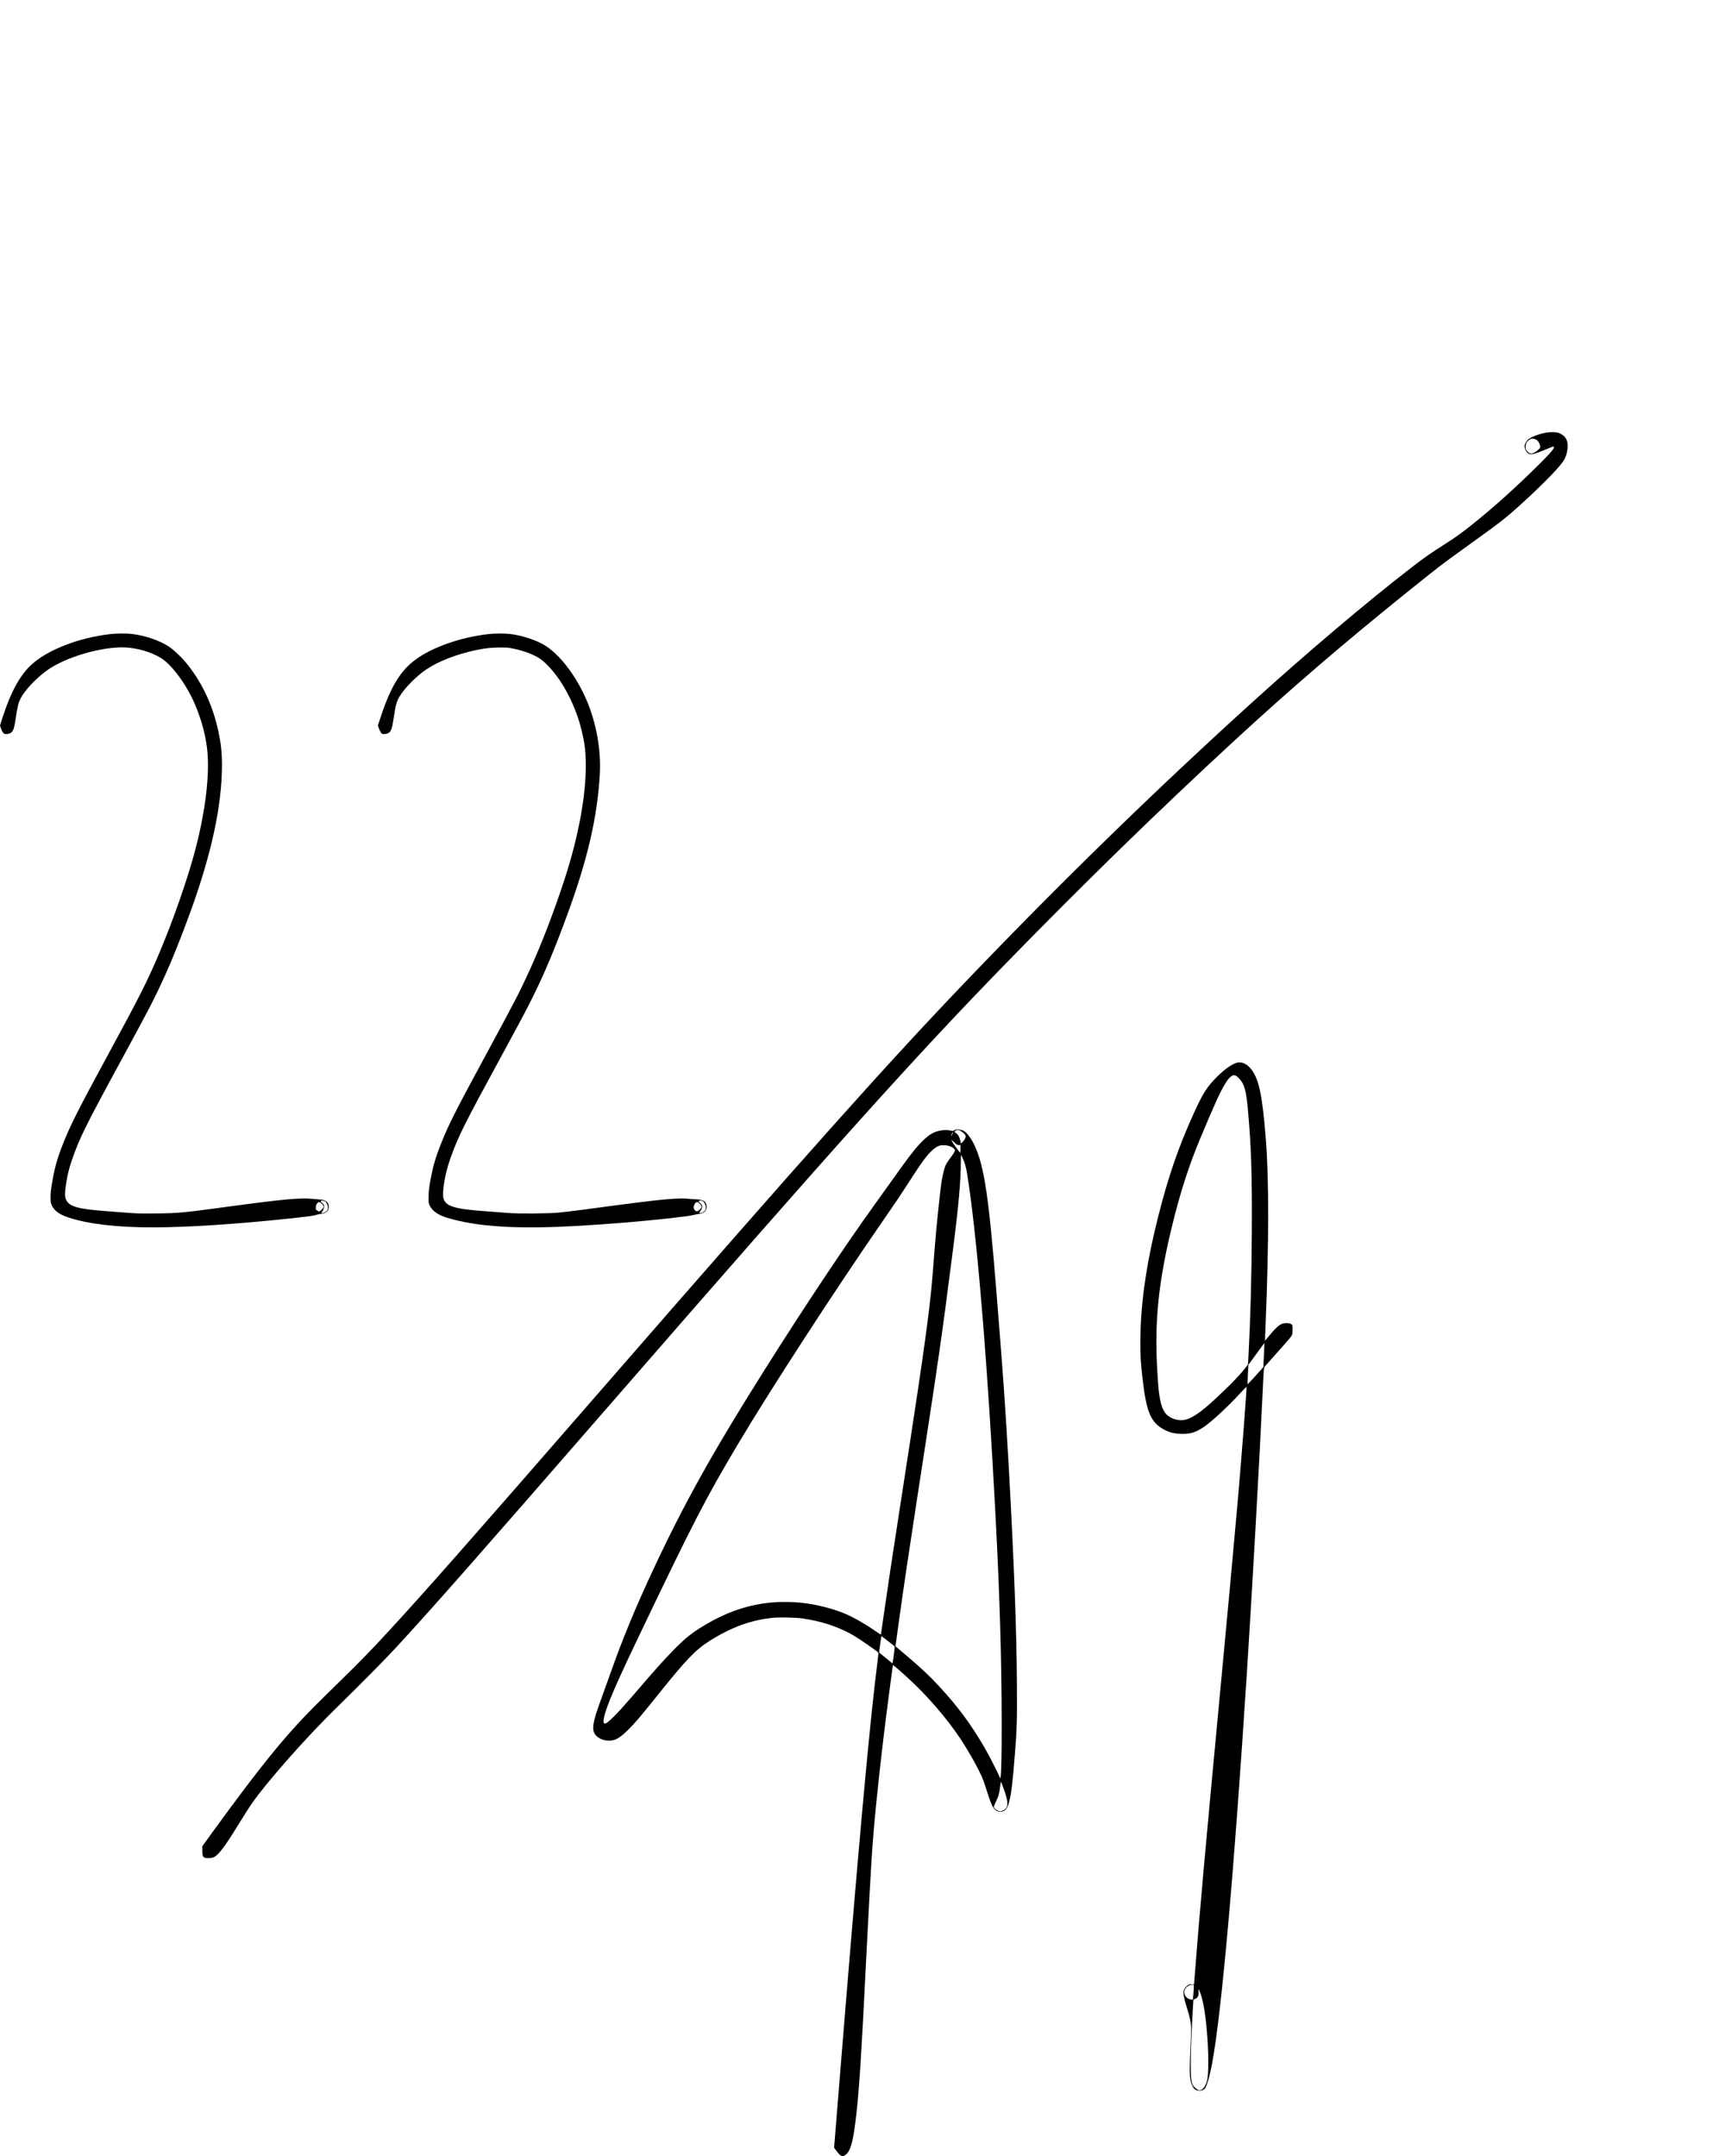
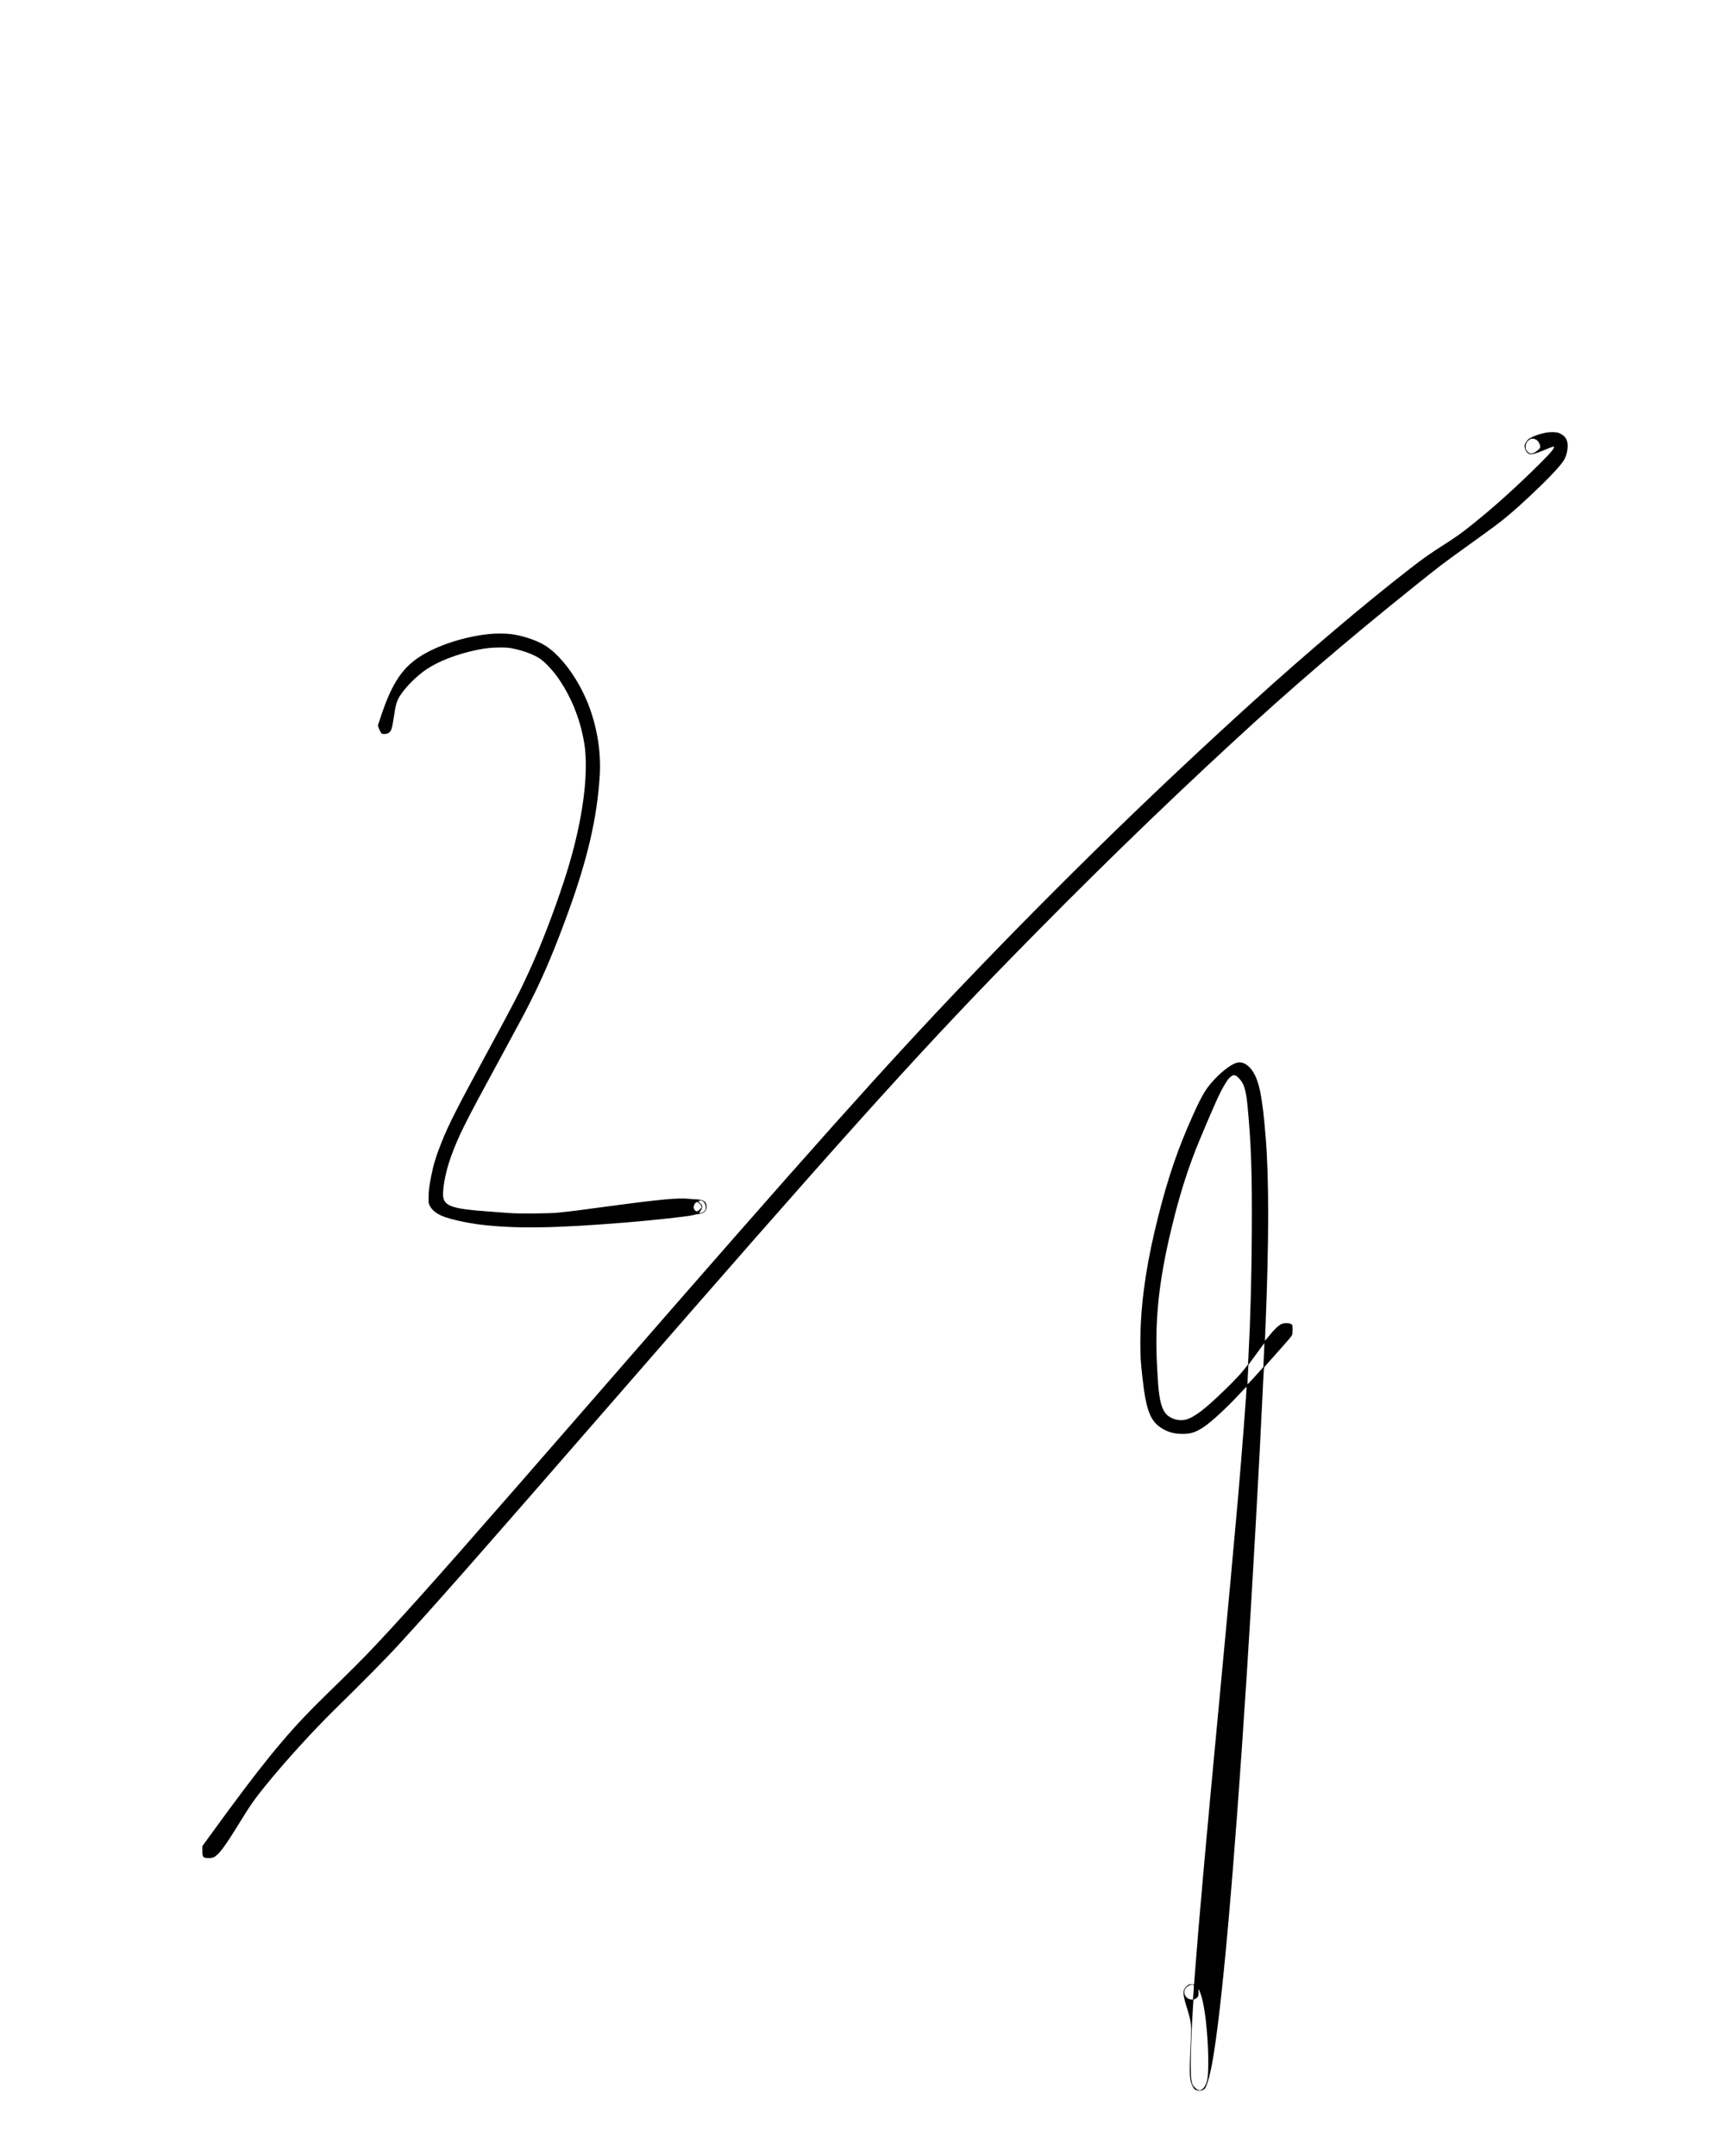
<svg xmlns="http://www.w3.org/2000/svg" width="100%" height="100%" viewBox="0 0 16667 20834" version="1.1" xml:space="preserve" style="fill-rule:evenodd;clip-rule:evenodd;">
  <g transform="matrix(4.167,0,0,4.167,0,0)">
    <g transform="matrix(0.1,0,0,-0.1,0,5000)">
      <g transform="matrix(0.944,0,0,0.944,-310.735,-373.049)">
        <path d="M38315,42735C38142,42703 37974,42643 37886,42582C37834,42546 37776,42455 37776,42410C37777,42322 37826,42236 37891,42210C37949,42186 38045,42214 38380,42354C38427,42374 38473,42390 38483,42390C38546,42390 38445,42263 38151,41971C37553,41378 37018,40898 36469,40459C36222,40263 36101,40176 35835,40005C35412,39733 35327,39674 34955,39386C33905,38575 32409,37308 31105,36125C28712,33956 26415,31718 24094,29295C22124,27239 20176,25056 15120,19245C11877,15517 10756,14245 9870,13285C9427,12804 9193,12564 8718,12099C8480,11867 8179,11570 8049,11440C7319,10705 6718,9964 5552,8358L5300,8011L5300,7907C5300,7781 5310,7747 5353,7728C5405,7707 5527,7712 5581,7738C5700,7796 5848,7992 6185,8540C6479,9019 6579,9162 6845,9490C7334,10092 8011,10837 8554,11370C9253,12056 9795,12605 10081,12915C11004,13919 12061,15119 15341,18891C20912,25298 22798,27398 25094,29754C26976,31684 28763,33427 30625,35145C32045,36455 33328,37557 35005,38906C35666,39437 35756,39506 36305,39901C37060,40445 37132,40498 37345,40674C37644,40919 38217,41458 38485,41746C38755,42037 38802,42116 38830,42333C38856,42530 38788,42658 38620,42725C38559,42749 38417,42753 38315,42735ZM38058,42562C38105,42538 38151,42465 38158,42405C38163,42361 38161,42358 38115,42314C38050,42251 37959,42209 37918,42221C37882,42231 37835,42273 37814,42312C37795,42349 37797,42427 37819,42475C37837,42515 37887,42561 37932,42580C37962,42593 38013,42585 38058,42562Z" style="fill-rule:nonzero;" />
      </g>
      <g transform="matrix(0.944,0,0,0.944,-310.735,-373.049)">
-         <path d="M3036,37784C2257,37695 1492,37396 1093,37026C815,36768 588,36349 386,35717L329,35538L346,35487C369,35417 394,35369 419,35346C446,35321 527,35323 579,35350C654,35388 677,35453 720,35745C759,36005 780,36093 831,36195C929,36395 1214,36700 1485,36894C1934,37217 2819,37478 3393,37457C3693,37447 4051,37341 4286,37195C4555,37027 4918,36532 5117,36060C5268,35703 5364,35361 5411,35010C5491,34416 5389,33495 5131,32505C4951,31809 4576,30733 4238,29940C3947,29256 3771,28906 3057,27590C2251,26103 2084,25775 1899,25318C1752,24953 1685,24729 1626,24405C1579,24144 1567,24040 1571,23913C1575,23814 1578,23798 1608,23738C1668,23616 1796,23524 2001,23456C2492,23293 3189,23210 4083,23210C4910,23210 6214,23295 7457,23430C7961,23485 8011,23492 8102,23519C8136,23529 8192,23541 8224,23544C8339,23556 8405,23619 8404,23715C8402,23834 8332,23888 8170,23896C8129,23898 8048,23905 7990,23911C7718,23941 7255,23899 5975,23725C4809,23567 4729,23559 4179,23553C3822,23549 3694,23551 3534,23564C3425,23573 3180,23591 2990,23605C2238,23659 2027,23719 1947,23899C1919,23963 1921,24081 1954,24295C1987,24504 2025,24658 2094,24860C2283,25408 2418,25682 3355,27405C4016,28621 4132,28847 4385,29405C4571,29816 4769,30313 5001,30947C5524,32383 5782,33580 5781,34570C5781,34875 5758,35089 5694,35390C5551,36059 5274,36639 4868,37117C4759,37245 4588,37403 4481,37475C4251,37628 3882,37754 3558,37789C3429,37803 3184,37801 3036,37784ZM8322,23843C8380,23791 8403,23679 8365,23628C8329,23580 8242,23543 8226,23569C8223,23574 8227,23584 8236,23591C8264,23614 8290,23678 8290,23724C8290,23764 8286,23771 8243,23809C8203,23843 8198,23851 8210,23860C8231,23875 8298,23865 8322,23843ZM8244,23783C8284,23740 8287,23704 8253,23668C8238,23652 8212,23629 8196,23617C8168,23597 8167,23597 8134,23615C8115,23625 8100,23637 8100,23642C8100,23647 8096,23649 8092,23646C8079,23638 8086,23743 8100,23771C8106,23784 8124,23805 8138,23817C8161,23837 8166,23837 8191,23824C8207,23816 8231,23798 8244,23783Z" style="fill-rule:nonzero;" />
-       </g>
+         </g>
      <g transform="matrix(0.944,0,0,0.944,-310.735,-373.049)">
        <path d="M12321,37784C11646,37707 10955,37465 10540,37161C10165,36887 9923,36488 9680,35747L9611,35539L9629,35487C9653,35419 9684,35357 9704,35341C9726,35323 9813,35326 9856,35346C9935,35384 9959,35448 10000,35729C10049,36063 10074,36147 10164,36284C10300,36493 10573,36764 10803,36918C11107,37122 11554,37294 12035,37394C12258,37439 12402,37455 12610,37455C12783,37455 12820,37452 12941,37427C13188,37378 13445,37280 13594,37179C13738,37081 13935,36864 14087,36635C14354,36232 14549,35760 14649,35270C14696,35041 14711,34912 14717,34663C14737,33883 14544,32817 14186,31730C13926,30937 13626,30158 13337,29525C13094,28992 12985,28782 12340,27590C11524,26084 11358,25757 11173,25295C11041,24967 10976,24751 10920,24468C10869,24201 10856,24102 10856,23950C10855,23809 10856,23803 10884,23745C10937,23638 11046,23548 11202,23485C11392,23408 11807,23316 12145,23276C13015,23174 13953,23188 15700,23330C16370,23385 17236,23479 17350,23511C17391,23522 17459,23536 17500,23541C17591,23553 17641,23583 17671,23642C17705,23708 17681,23817 17624,23854C17588,23879 17491,23901 17430,23899C17400,23898 17328,23903 17270,23910C17001,23942 16559,23901 15225,23721C14639,23641 14337,23603 14060,23574C13831,23549 13059,23543 12815,23564C12711,23573 12468,23591 12275,23605C11504,23660 11279,23726 11224,23917C11180,24069 11261,24543 11395,24915C11594,25465 11718,25715 12635,27400C13119,28290 13220,28479 13393,28825C13704,29447 13964,30068 14292,30970C14766,32276 14999,33290 15061,34320C15093,34851 15008,35422 14820,35950C14566,36661 14076,37324 13638,37550C13422,37662 13129,37752 12882,37784C12735,37803 12484,37803 12321,37784ZM17583,23859C17641,23833 17685,23711 17660,23649C17638,23597 17555,23548 17515,23564C17503,23568 17506,23578 17534,23614C17571,23663 17585,23715 17571,23752C17566,23766 17543,23793 17520,23813C17482,23845 17480,23849 17497,23859C17520,23873 17553,23873 17583,23859ZM17541,23763C17570,23719 17565,23694 17518,23650C17464,23600 17448,23595 17414,23617C17378,23640 17358,23689 17369,23726C17385,23781 17404,23811 17429,23825C17451,23836 17458,23835 17489,23815C17507,23802 17531,23779 17541,23763Z" style="fill-rule:nonzero;" />
      </g>
      <g transform="matrix(0.944,0,0,0.944,-310.735,-373.049)">
        <path d="M30730,27259C30590,27233 30356,27060 30134,26819C29920,26587 29810,26387 29497,25660C29176,24912 28929,24135 28691,23120C28455,22118 28340,21222 28339,20377C28339,20039 28345,19926 28391,19515C28480,18708 28587,18437 28887,18262C29037,18174 29184,18137 29380,18137C29579,18137 29702,18177 29894,18305C30090,18436 30462,18780 30795,19139C30877,19228 30945,19298 30947,19296C30958,19285 30838,17723 30735,16530C30662,15688 30463,13526 30289,11695C29932,7918 29783,6250 29664,4695L29658,4615L29609,4618C29543,4623 29508,4607 29456,4549C29373,4456 29377,4379 29485,4030C29583,3713 29595,3628 29581,3321C29540,2450 29542,2311 29599,2163C29616,2120 29643,2071 29658,2053C29721,1985 29853,1984 29921,2052C29968,2099 30047,2372 30104,2685C30337,3957 30640,7358 30955,12260C31082,14228 31269,17555 31340,19099C31370,19748 31371,19763 31393,19789C31405,19804 31561,19979 31739,20179C32039,20516 32064,20547 32071,20589C32082,20656 32082,20788 32070,20809C32044,20859 31910,20875 31814,20839C31740,20811 31631,20708 31498,20541C31444,20473 31400,20424 31400,20431C31400,20439 31407,20609 31415,20810C31498,22865 31500,24378 31420,25389C31338,26422 31258,26822 31084,27066C30978,27214 30855,27281 30730,27259ZM30677,26939C30732,26918 30828,26807 30868,26717C30916,26610 30951,26431 30974,26175C31062,25233 31085,24539 31077,23096C31071,21990 31043,20950 30996,20078L30983,19841L30865,19693C30743,19540 30514,19308 30195,19010C29826,18666 29592,18507 29415,18480C29307,18463 29193,18483 29087,18538C28931,18619 28852,18772 28806,19086C28782,19246 28772,19381 28749,19805C28690,20912 28788,21866 29094,23145C29299,24006 29516,24690 29798,25365C30134,26171 30281,26497 30391,26685C30476,26831 30520,26888 30575,26924C30618,26953 30635,26955 30677,26939ZM31374,20071L31360,19778L31328,19741C31217,19613 30975,19351 30972,19355C30970,19357 30974,19466 30980,19596L30993,19834L31099,19979C31158,20060 31246,20180 31295,20247C31343,20315 31384,20369 31386,20367C31387,20366 31382,20233 31374,20071ZM29647,4602C29655,4597 29655,4552 29645,4420C29638,4324 29632,4243 29631,4241C29630,4239 29609,4240 29584,4243C29450,4258 29373,4409 29447,4513C29493,4580 29604,4629 29647,4602ZM29795,4445C29869,4278 29932,3939 29970,3502C30012,3022 30019,2557 29990,2315C29967,2134 29869,1997 29775,2014C29731,2023 29647,2099 29622,2153C29611,2176 29596,2236 29589,2285C29573,2405 29572,2837 29588,3180C29594,3331 29605,3556 29610,3680C29616,3804 29626,3980 29632,4071L29643,4238L29687,4259C29753,4291 29772,4329 29768,4423C29766,4465 29766,4500 29768,4500C29770,4500 29782,4475 29795,4445Z" style="fill-rule:nonzero;" />
      </g>
      <g transform="matrix(0.944,0,0,0.944,-310.735,-373.049)">
-         <path d="M23783,25605C23766,25597 23749,25586 23746,25581C23742,25576 23719,25577 23687,25586C23564,25619 23371,25594 23245,25529C23076,25442 22893,25257 22629,24905C22587,24850 22441,24648 22303,24455C22166,24263 21941,23950 21805,23760C21093,22772 20064,21226 19103,19700C17836,17688 17147,16453 16382,14820C15940,13875 15619,13099 15316,12238C15242,12027 15140,11743 15089,11605C14879,11034 14854,10856 14965,10732C15047,10641 15179,10594 15322,10603C15460,10612 15566,10677 15769,10879C15932,11041 16046,11175 16487,11725C17183,12594 17410,12831 17755,13050C18291,13390 18791,13571 19334,13621C19486,13635 19876,13626 20024,13606C20495,13539 20906,13406 21265,13202C21429,13109 21883,12796 21905,12761C21907,12756 21896,12648 21880,12519C21684,10984 21411,7965 20934,2053L20817,602L20868,533C20982,379 21025,363 21114,440C21216,530 21274,728 21334,1185C21424,1868 21479,2696 21610,5340C21672,6586 21725,7535 21760,8020C21825,8910 21980,10334 22160,11705C22252,12398 22259,12452 22264,12458C22267,12460 22335,12404 22416,12334C22946,11873 23412,11364 23812,10804C24063,10454 24396,9866 24488,9610C24510,9547 24559,9401 24595,9285C24690,8984 24743,8896 24847,8863C24891,8849 24906,8848 24942,8859C25036,8887 25074,8938 25115,9093C25170,9303 25204,9586 25259,10290C25307,10891 25313,11121 25307,12005C25297,13357 25238,14941 25115,17175C25025,18802 24973,19532 24794,21745C24612,24000 24500,24733 24260,25238C24168,25430 24052,25571 23964,25598C23897,25618 23818,25621 23783,25605ZM23929,25578C23993,25540 24050,25479 24050,25448C24050,25408 24019,25352 23972,25307L23932,25268L23916,25342C23895,25434 23867,25485 23813,25526L23771,25558L23791,25579C23818,25607 23881,25607 23929,25578ZM23721,25497C23707,25468 23694,25448 23692,25452C23687,25463 23728,25550 23738,25550C23743,25550 23735,25526 23721,25497ZM23822,25252C23848,25235 23869,25229 23890,25232L23920,25237L23920,25137C23920,25082 23918,25039 23916,25041C23881,25077 23742,25267 23724,25302C23691,25368 23694,25371 23743,25321C23766,25297 23802,25266 23822,25252ZM23643,25210C23709,25190 23761,25155 23781,25119C23794,25093 23767,25041 23668,24911C23625,24853 23576,24778 23560,24745C23527,24675 23489,24526 23460,24355C23424,24138 23326,23206 23290,22730C23209,21673 23193,21516 23095,20760C22994,19988 22831,18895 22436,16345C22236,15051 22128,14334 22040,13715C22001,13440 21969,13212 21967,13208C21966,13204 21913,13237 21850,13281C21589,13463 21297,13631 21090,13718C20853,13818 20530,13909 20254,13955C20042,13990 19933,14000 19695,14007C19014,14026 18370,13858 17730,13492C17355,13277 17181,13142 16865,12819C16621,12569 16440,12367 15850,11680C15484,11255 15249,11020 15189,11020C15115,11020 15158,11224 15312,11610C15442,11933 15658,12409 16013,13150C17378,16005 17660,16550 18473,17915C19259,19235 20803,21615 21980,23320C22349,23854 22403,23935 22643,24305C22888,24684 22984,24826 23076,24940C23189,25082 23307,25183 23397,25215C23454,25236 23567,25233 23643,25210ZM23965,24933C24043,24769 24068,24662 24130,24225C24358,22635 24592,19736 24780,16160C24886,14146 24930,12648 24933,11015C24934,10273 24923,9751 24903,9686C24899,9672 24889,9687 24868,9739C24816,9863 24607,10268 24501,10450C24165,11025 23851,11447 23372,11964C23165,12187 22946,12393 22604,12683L22323,12921L22332,12978C22336,13009 22376,13296 22420,13615C22522,14346 22633,15098 22810,16250C23410,20150 23443,20381 23729,22605C23876,23740 23930,24352 23930,24868C23930,24935 23932,24990 23934,24990C23936,24990 23950,24964 23965,24933ZM22063,13108C22132,13056 22275,12944 22303,12919C22312,12912 22260,12500 22250,12500C22247,12500 22191,12546 22125,12601C22059,12656 21986,12716 21962,12733C21932,12756 21921,12771 21924,12785C21926,12796 21939,12887 21951,12988C21964,13088 21976,13170 21978,13170C21980,13170 22018,13142 22063,13108ZM24989,9401C25072,9170 25091,9050 25057,8968C25040,8928 24989,8890 24928,8870C24896,8860 24884,8862 24848,8878C24788,8904 24740,8947 24740,8974C24740,8986 24759,9034 24781,9081C24861,9246 24871,9282 24906,9550C24912,9594 24912,9594 24925,9570C24932,9556 24961,9480 24989,9401Z" style="fill-rule:nonzero;" />
-       </g>
+         </g>
    </g>
  </g>
</svg>